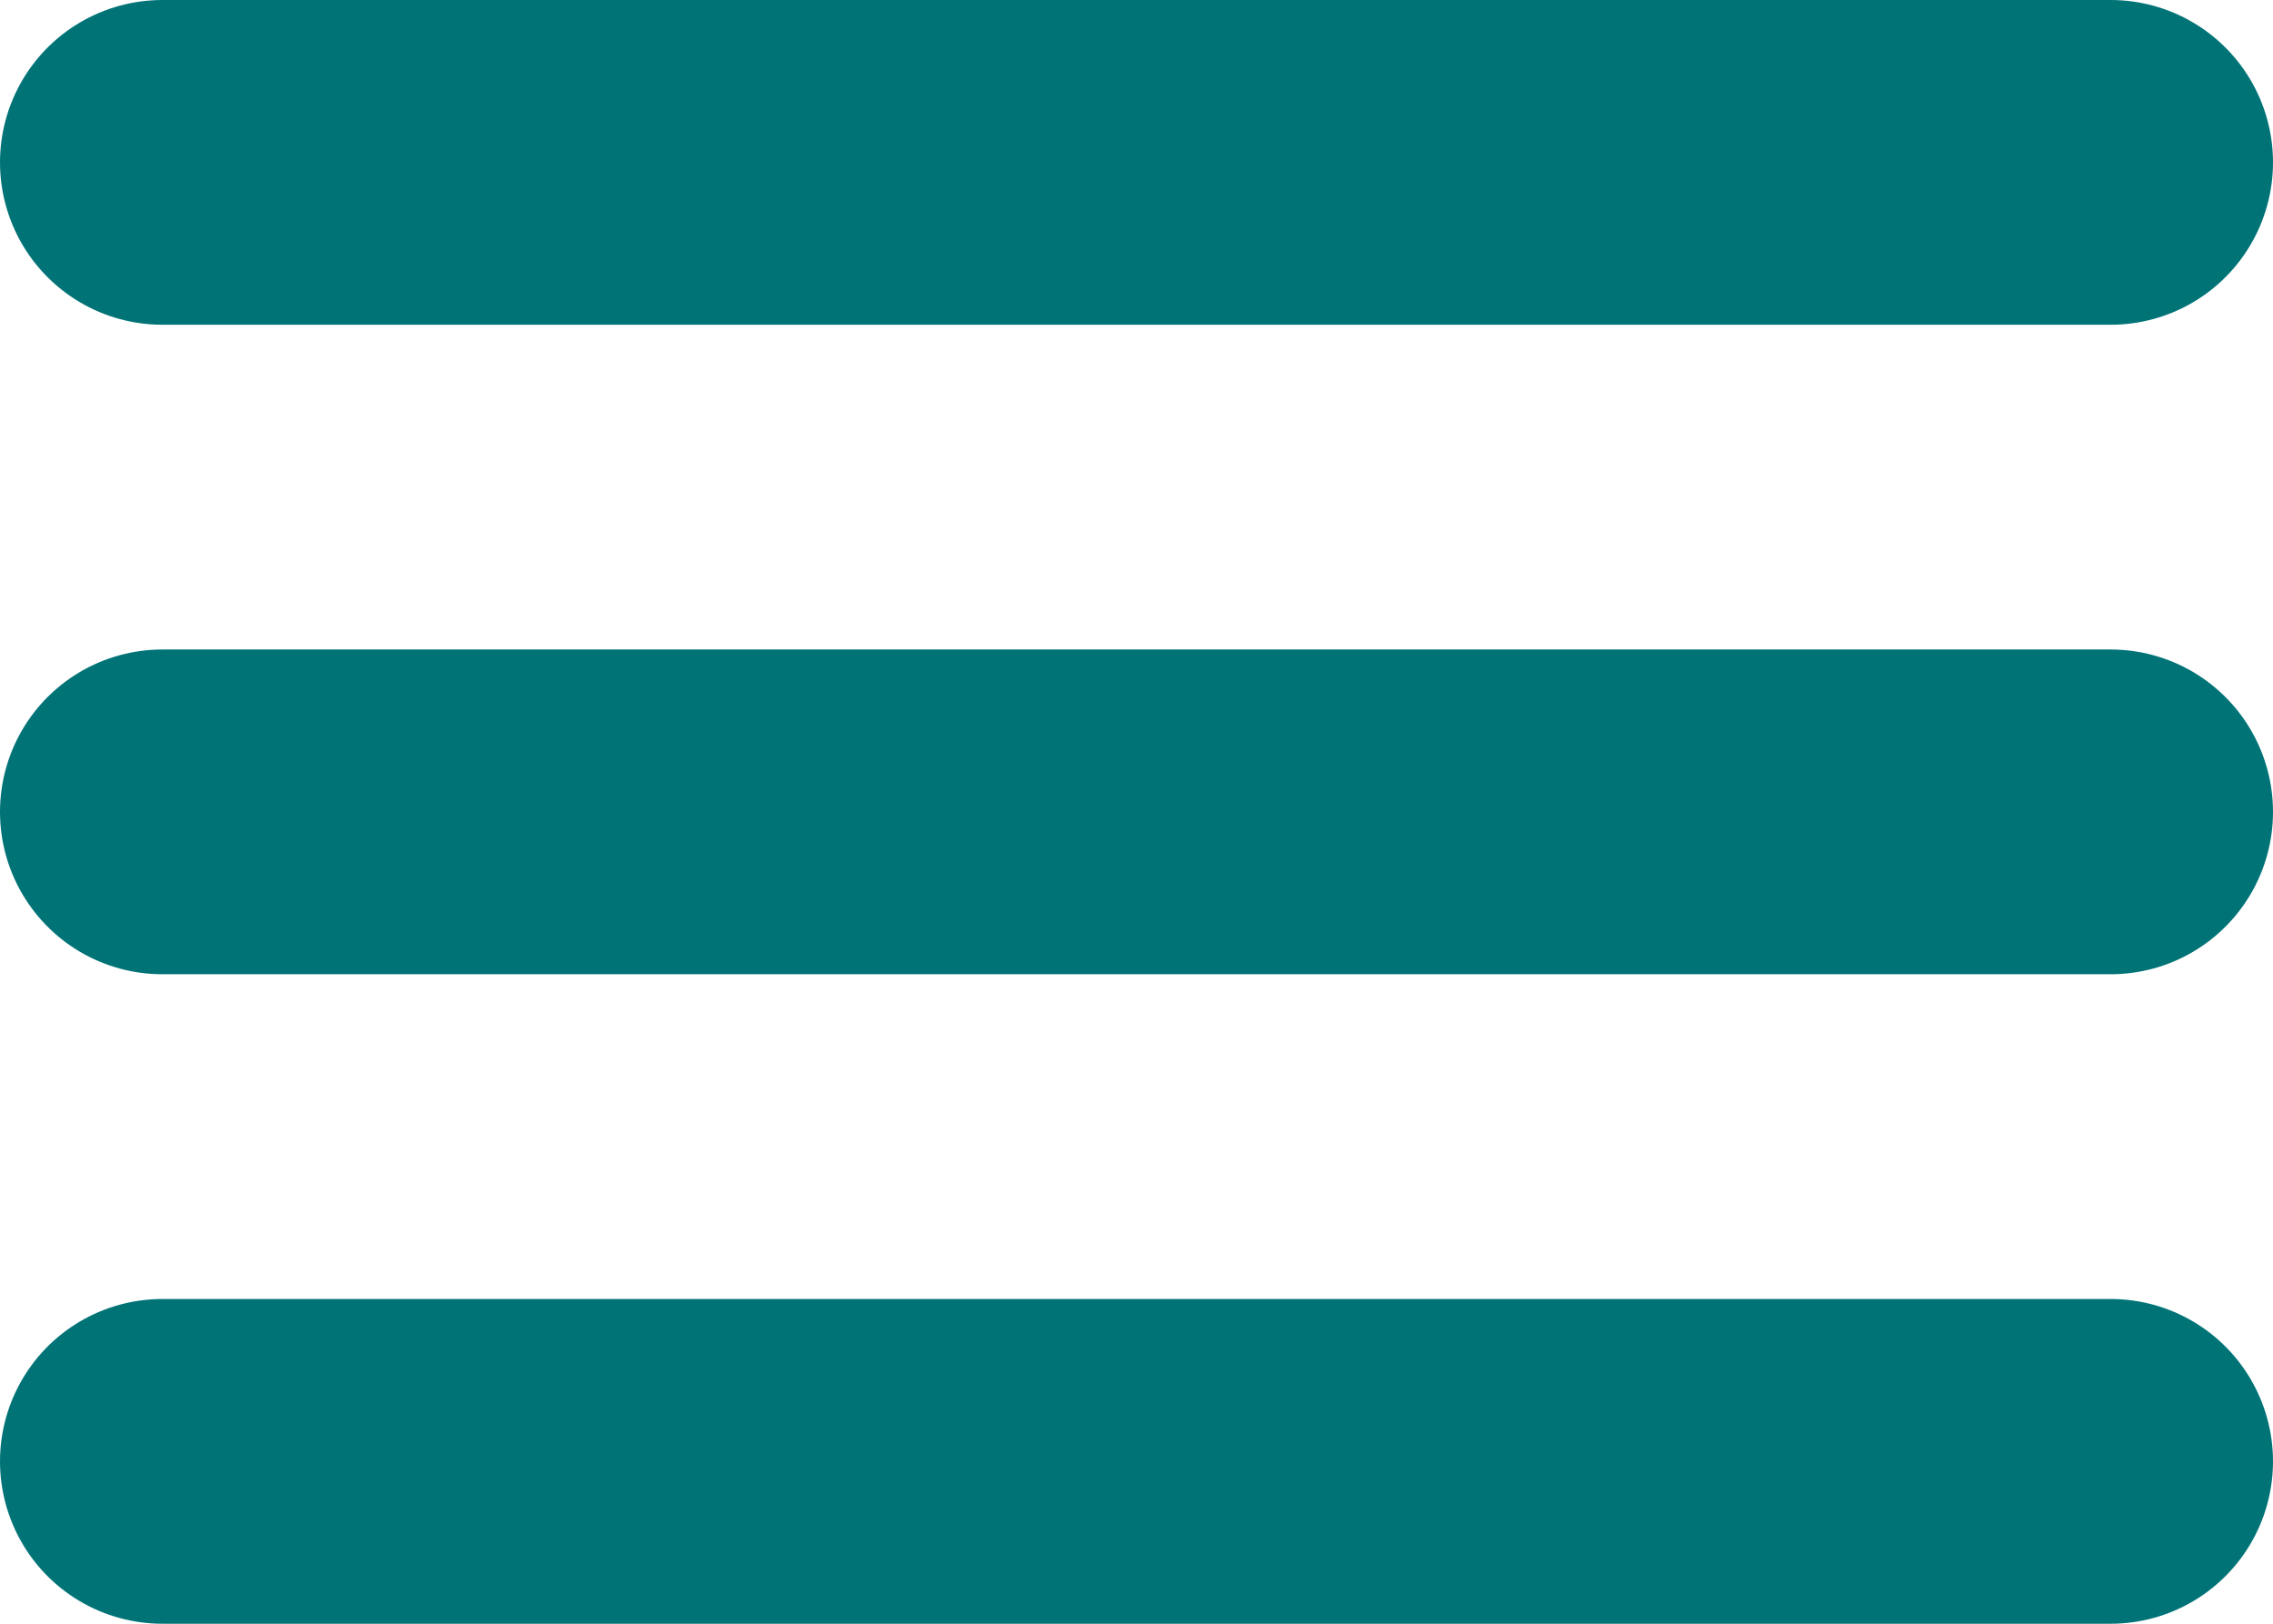
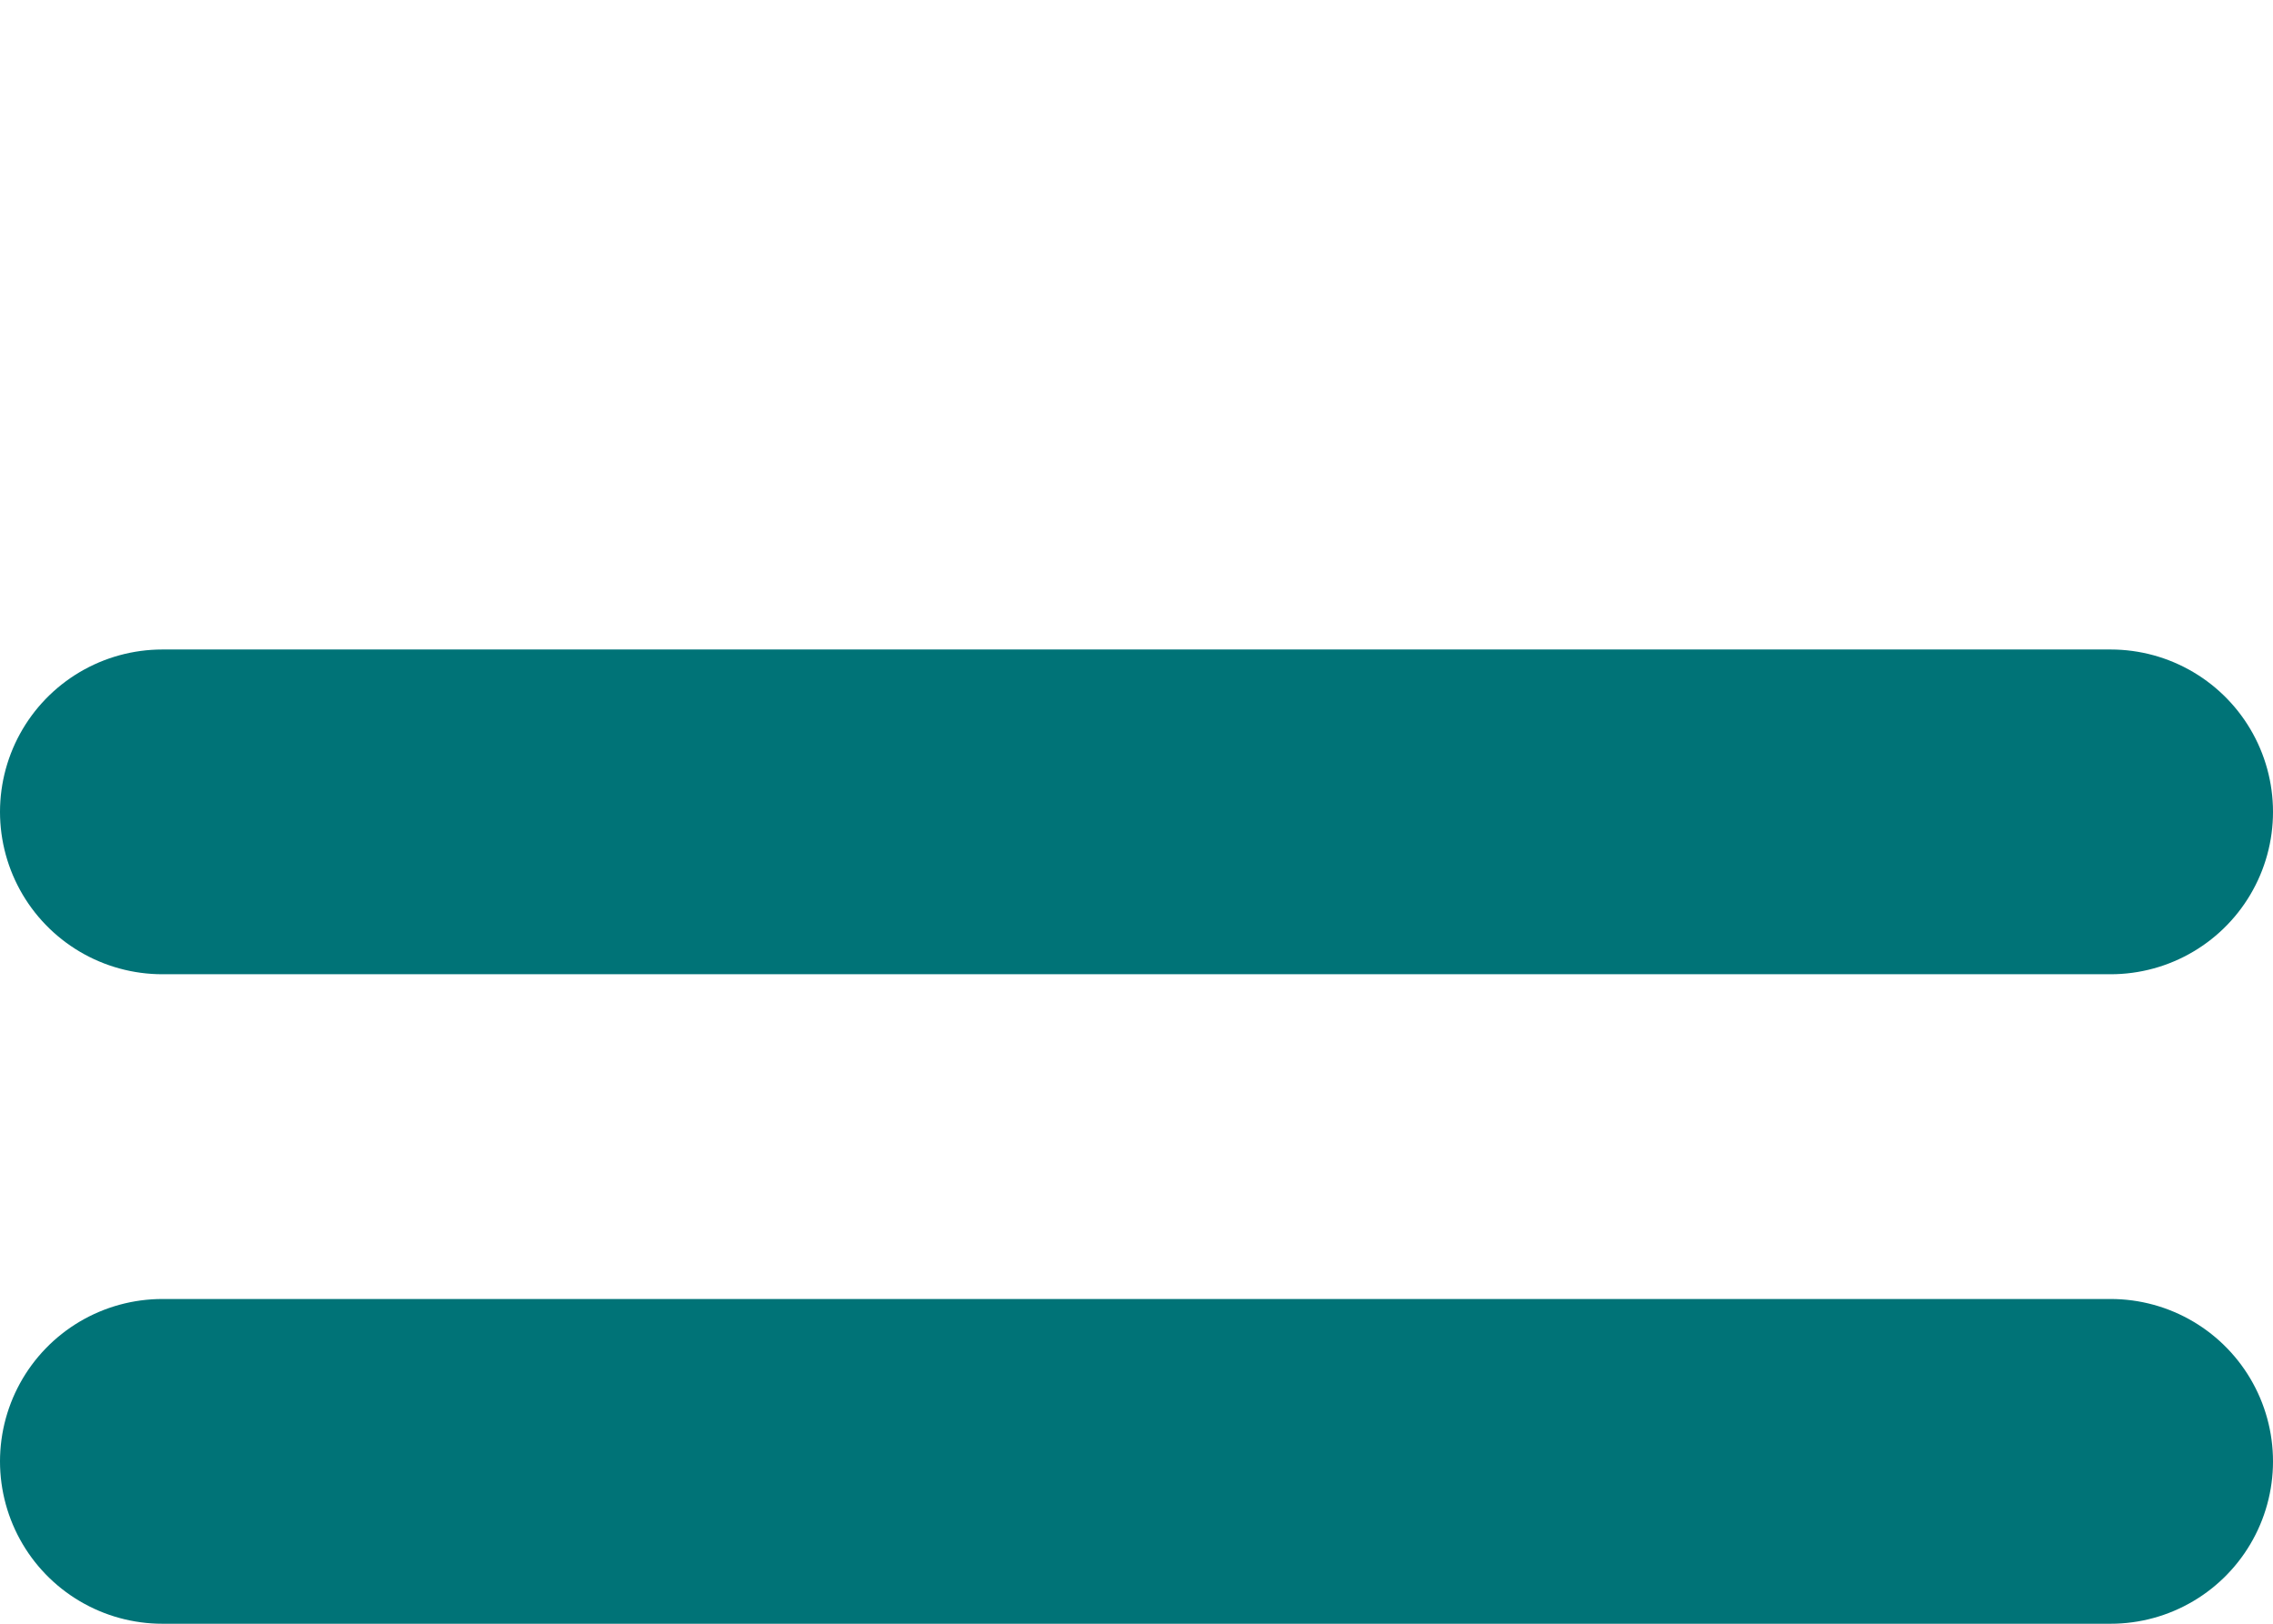
<svg xmlns="http://www.w3.org/2000/svg" width="35" height="25" viewBox="0 0 35 25">
  <defs>
    <style>
      .cls-1 {
        fill: none;
        stroke: #007377;
        stroke-linecap: round;
        stroke-width: 5px;
      }
    </style>
  </defs>
  <g id="Gruppe_164" data-name="Gruppe 164" transform="translate(-1765 -880)">
-     <line id="Linie_38" data-name="Linie 38" class="cls-1" x2="30" transform="translate(1767.5 882.5)" />
    <line id="Linie_39" data-name="Linie 39" class="cls-1" x2="30" transform="translate(1767.5 892.5)" />
    <line id="Linie_40" data-name="Linie 40" class="cls-1" x2="30" transform="translate(1767.5 902.5)" />
  </g>
</svg>